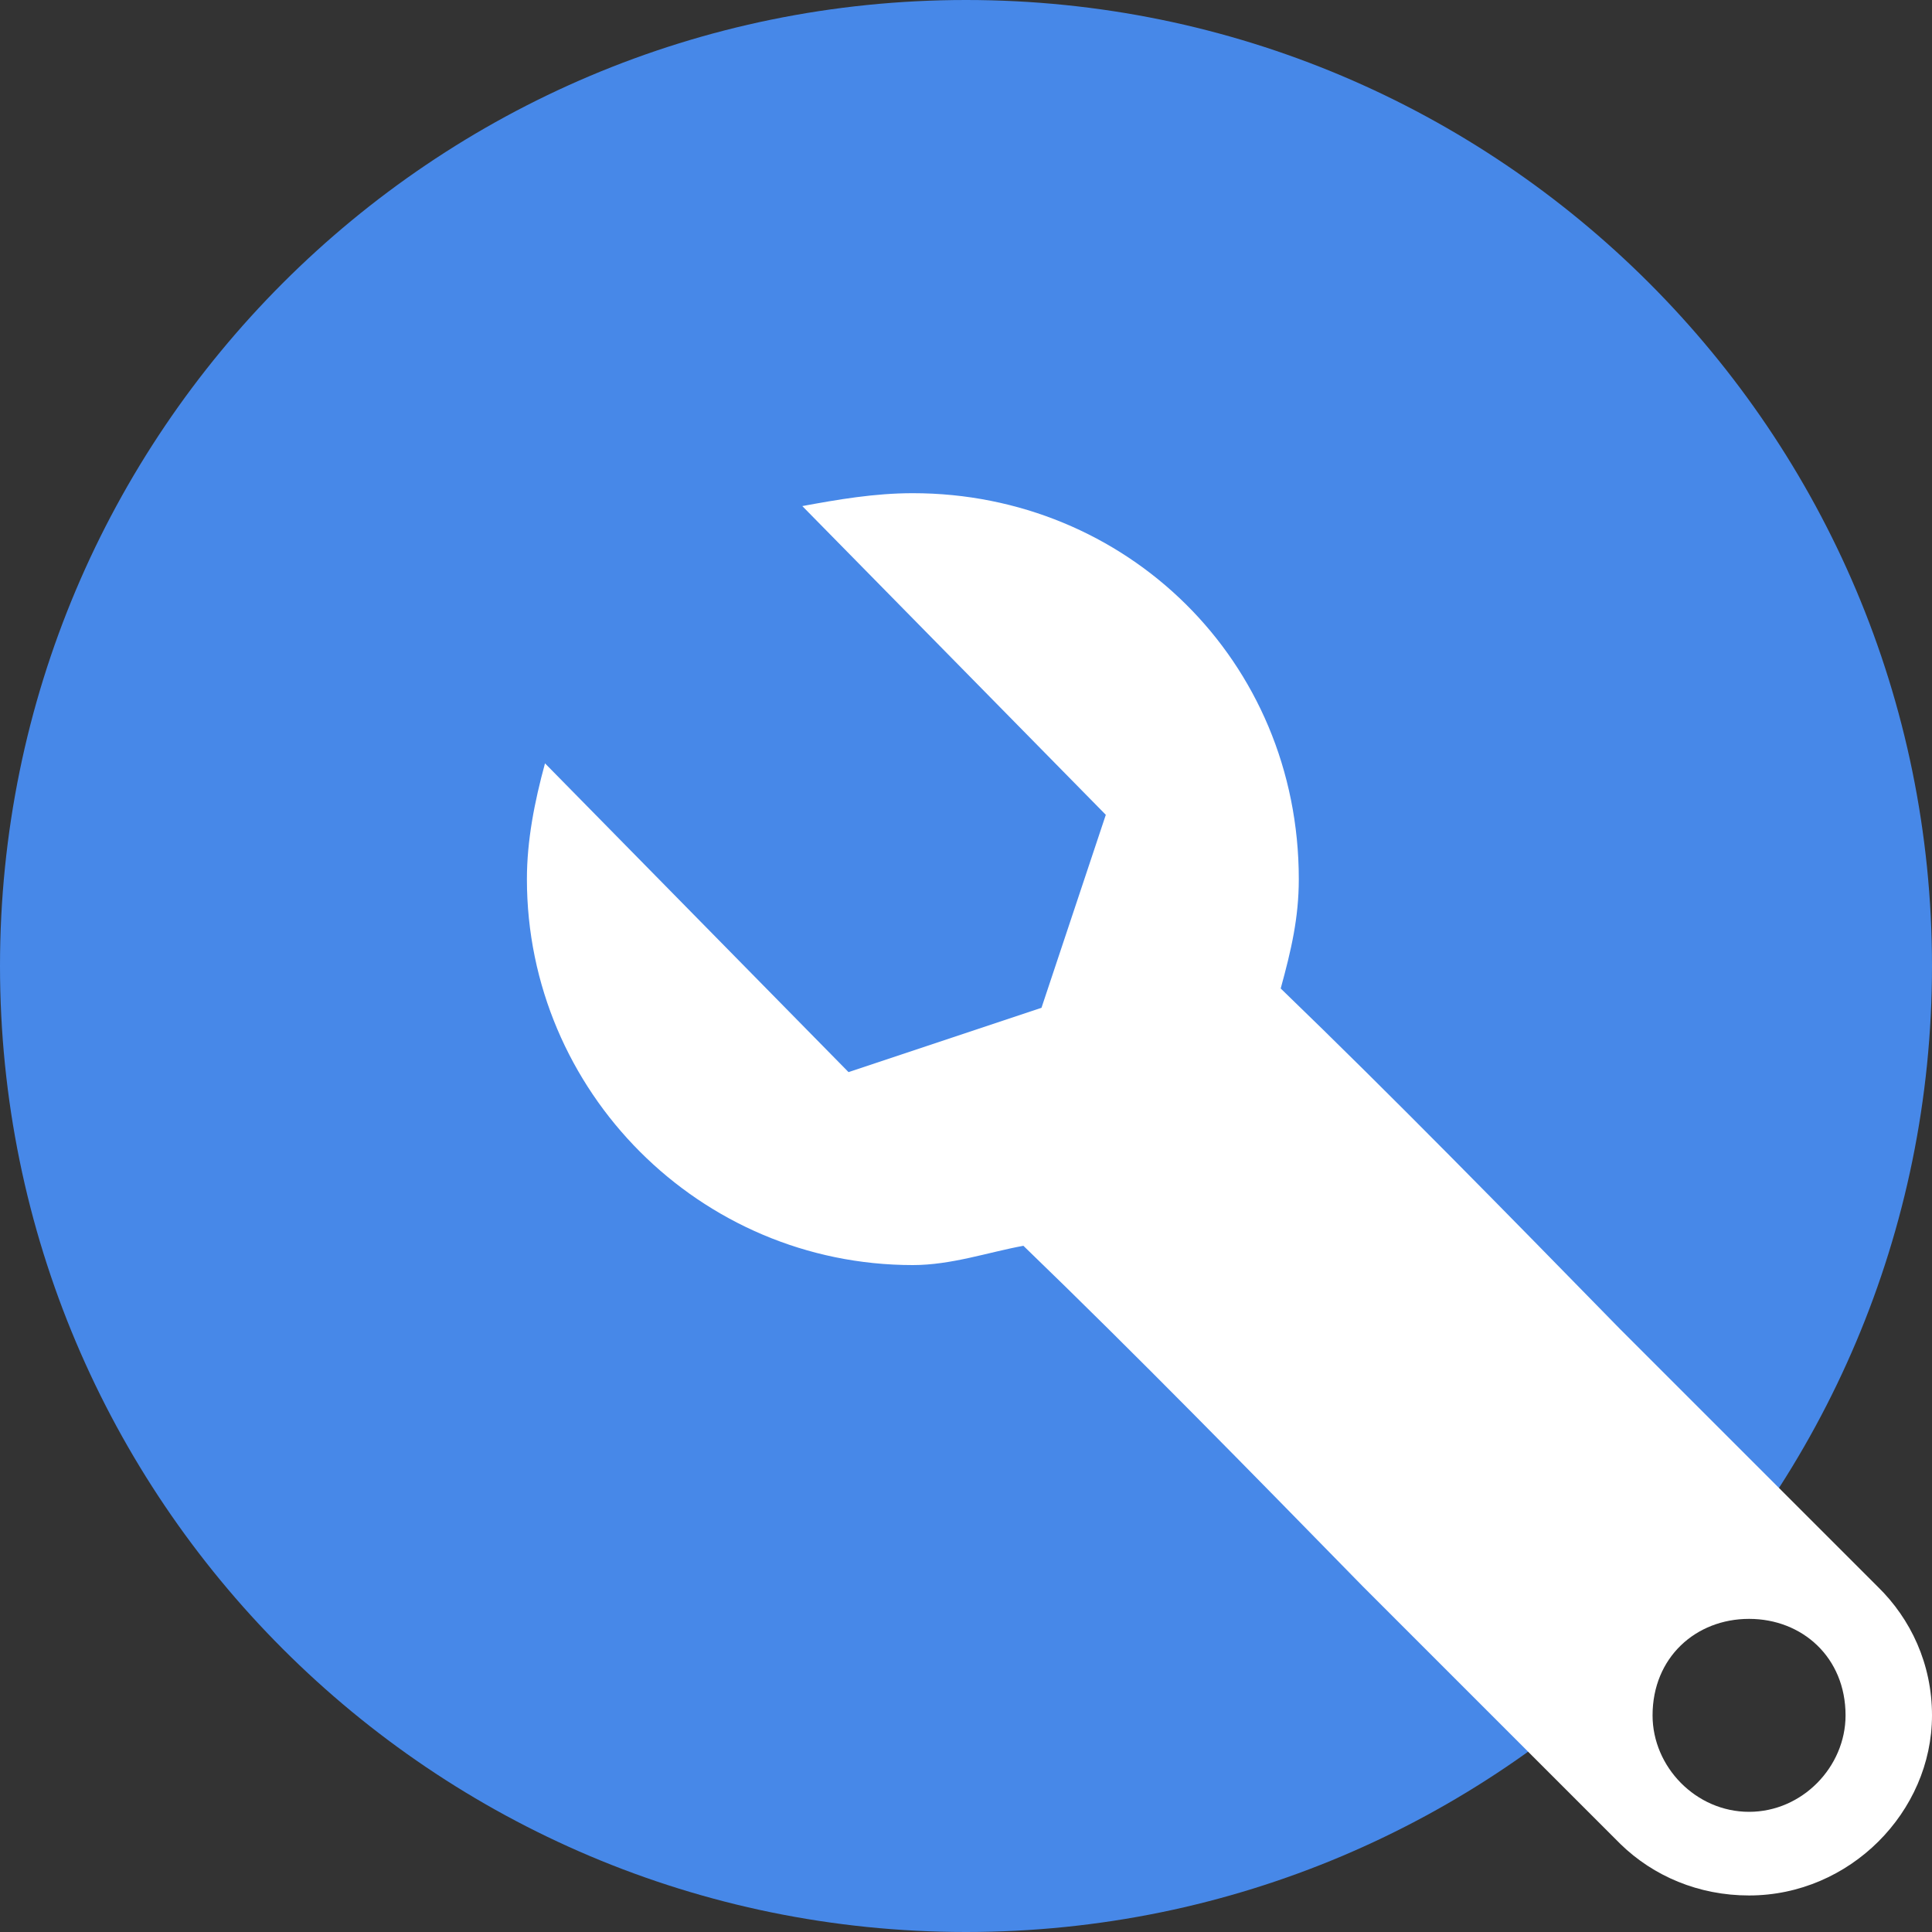
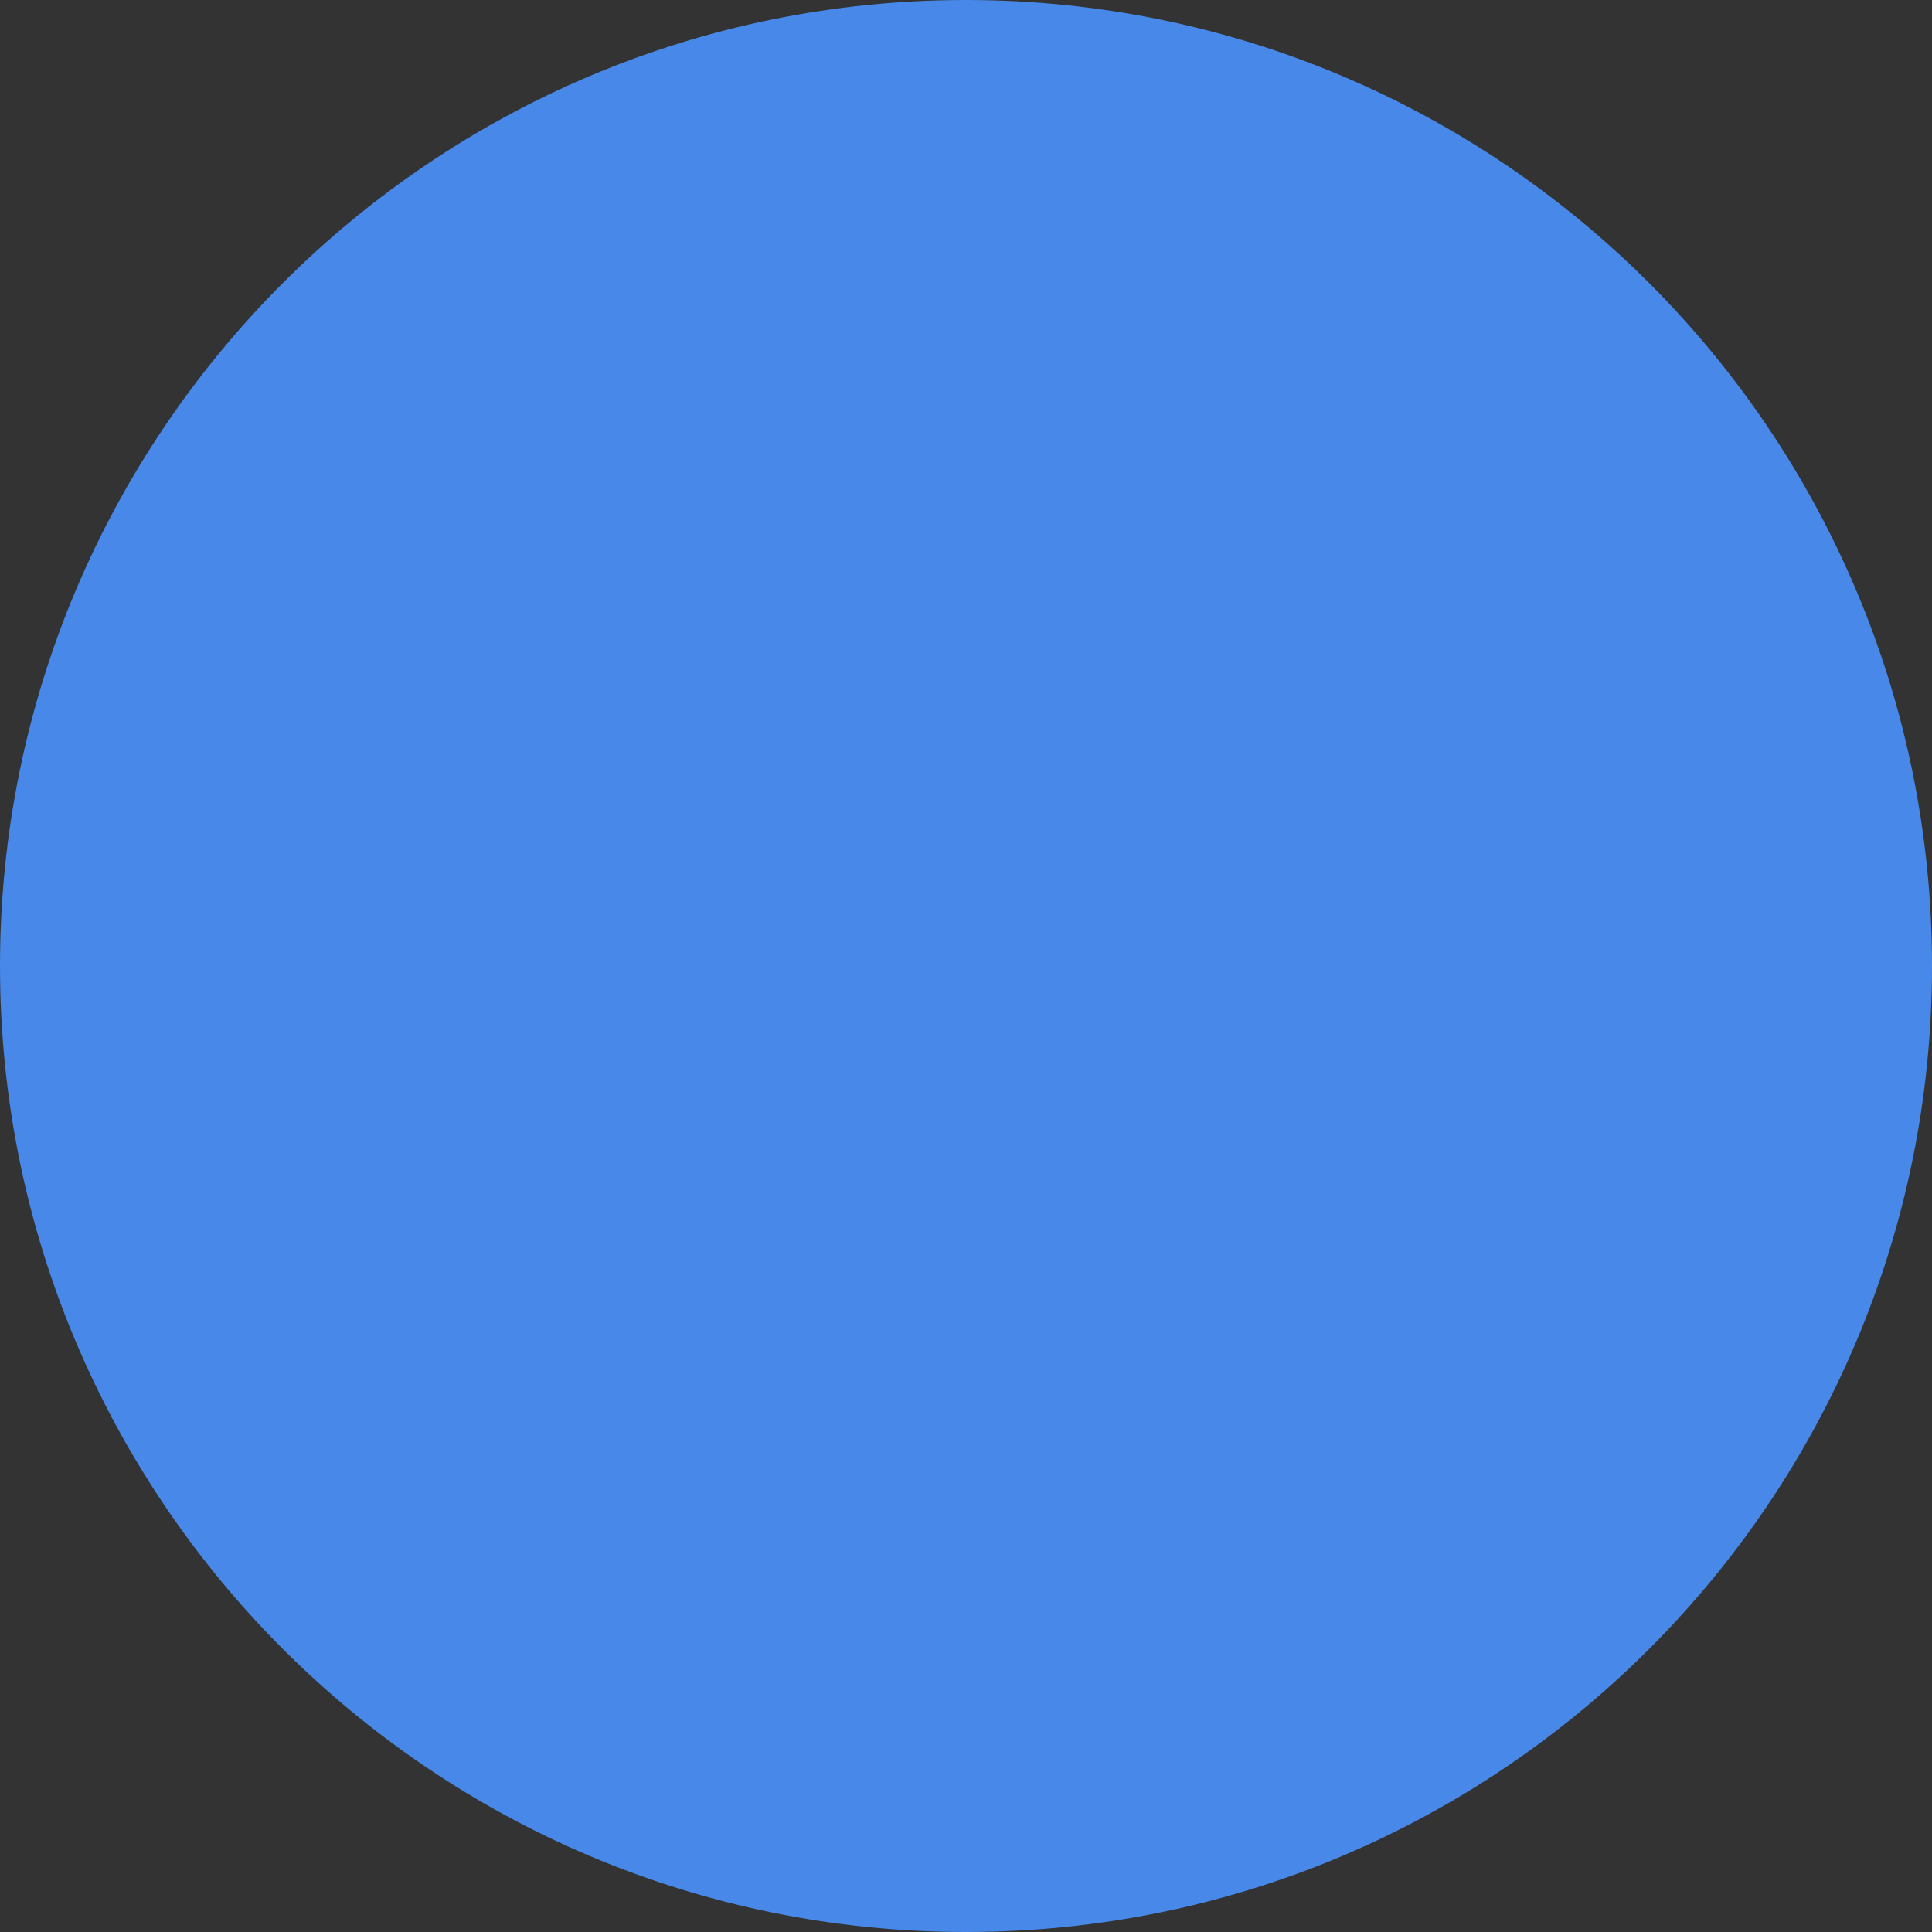
<svg xmlns="http://www.w3.org/2000/svg" width="55" height="55" viewBox="0 0 55 55" fill="none" class="rounded-full border-[#4788E8] border-opacity-30 border-[5px] flex flex-shrink-0 hover:border-opacity-40 duration-300">
  <rect x="0" y="0" width="55" height="55" fill="#333333" stroke="none" />
  <path d="M55 27.5C55 42.688 42.688 55 27.5 55C12.312 55 0 42.688 0 27.5C0 12.312 12.312 0 27.5 0C42.688 0 55 12.312 55 27.5Z" fill="#4788E8" />
-   <path d="M25.987 14.04C24.888 14.04 23.841 14.223 22.84 14.407L31.48 23.196L29.649 28.69L24.156 30.521L15.515 21.731C15.215 22.83 15 23.929 15 25.027C15 31.07 19.919 36.014 25.987 36.014C27.086 36.014 28.133 35.648 29.134 35.465C32.359 38.578 35.579 41.874 38.805 45.17L46.13 52.495C47.069 53.41 48.358 53.96 49.792 53.96C52.662 53.96 55 51.579 55 48.833C55 47.368 54.394 46.086 53.455 45.17L46.13 37.846C42.905 34.55 39.684 31.253 36.459 28.14C36.76 27.042 36.974 26.126 36.974 25.027C36.974 18.801 32.056 14.04 25.987 14.04ZM49.792 46.086C51.308 46.086 52.539 47.184 52.539 48.833C52.539 50.297 51.308 51.579 49.792 51.579C48.276 51.579 47.045 50.297 47.045 48.833C47.045 47.184 48.276 46.086 49.792 46.086Z" fill="white" />
</svg>